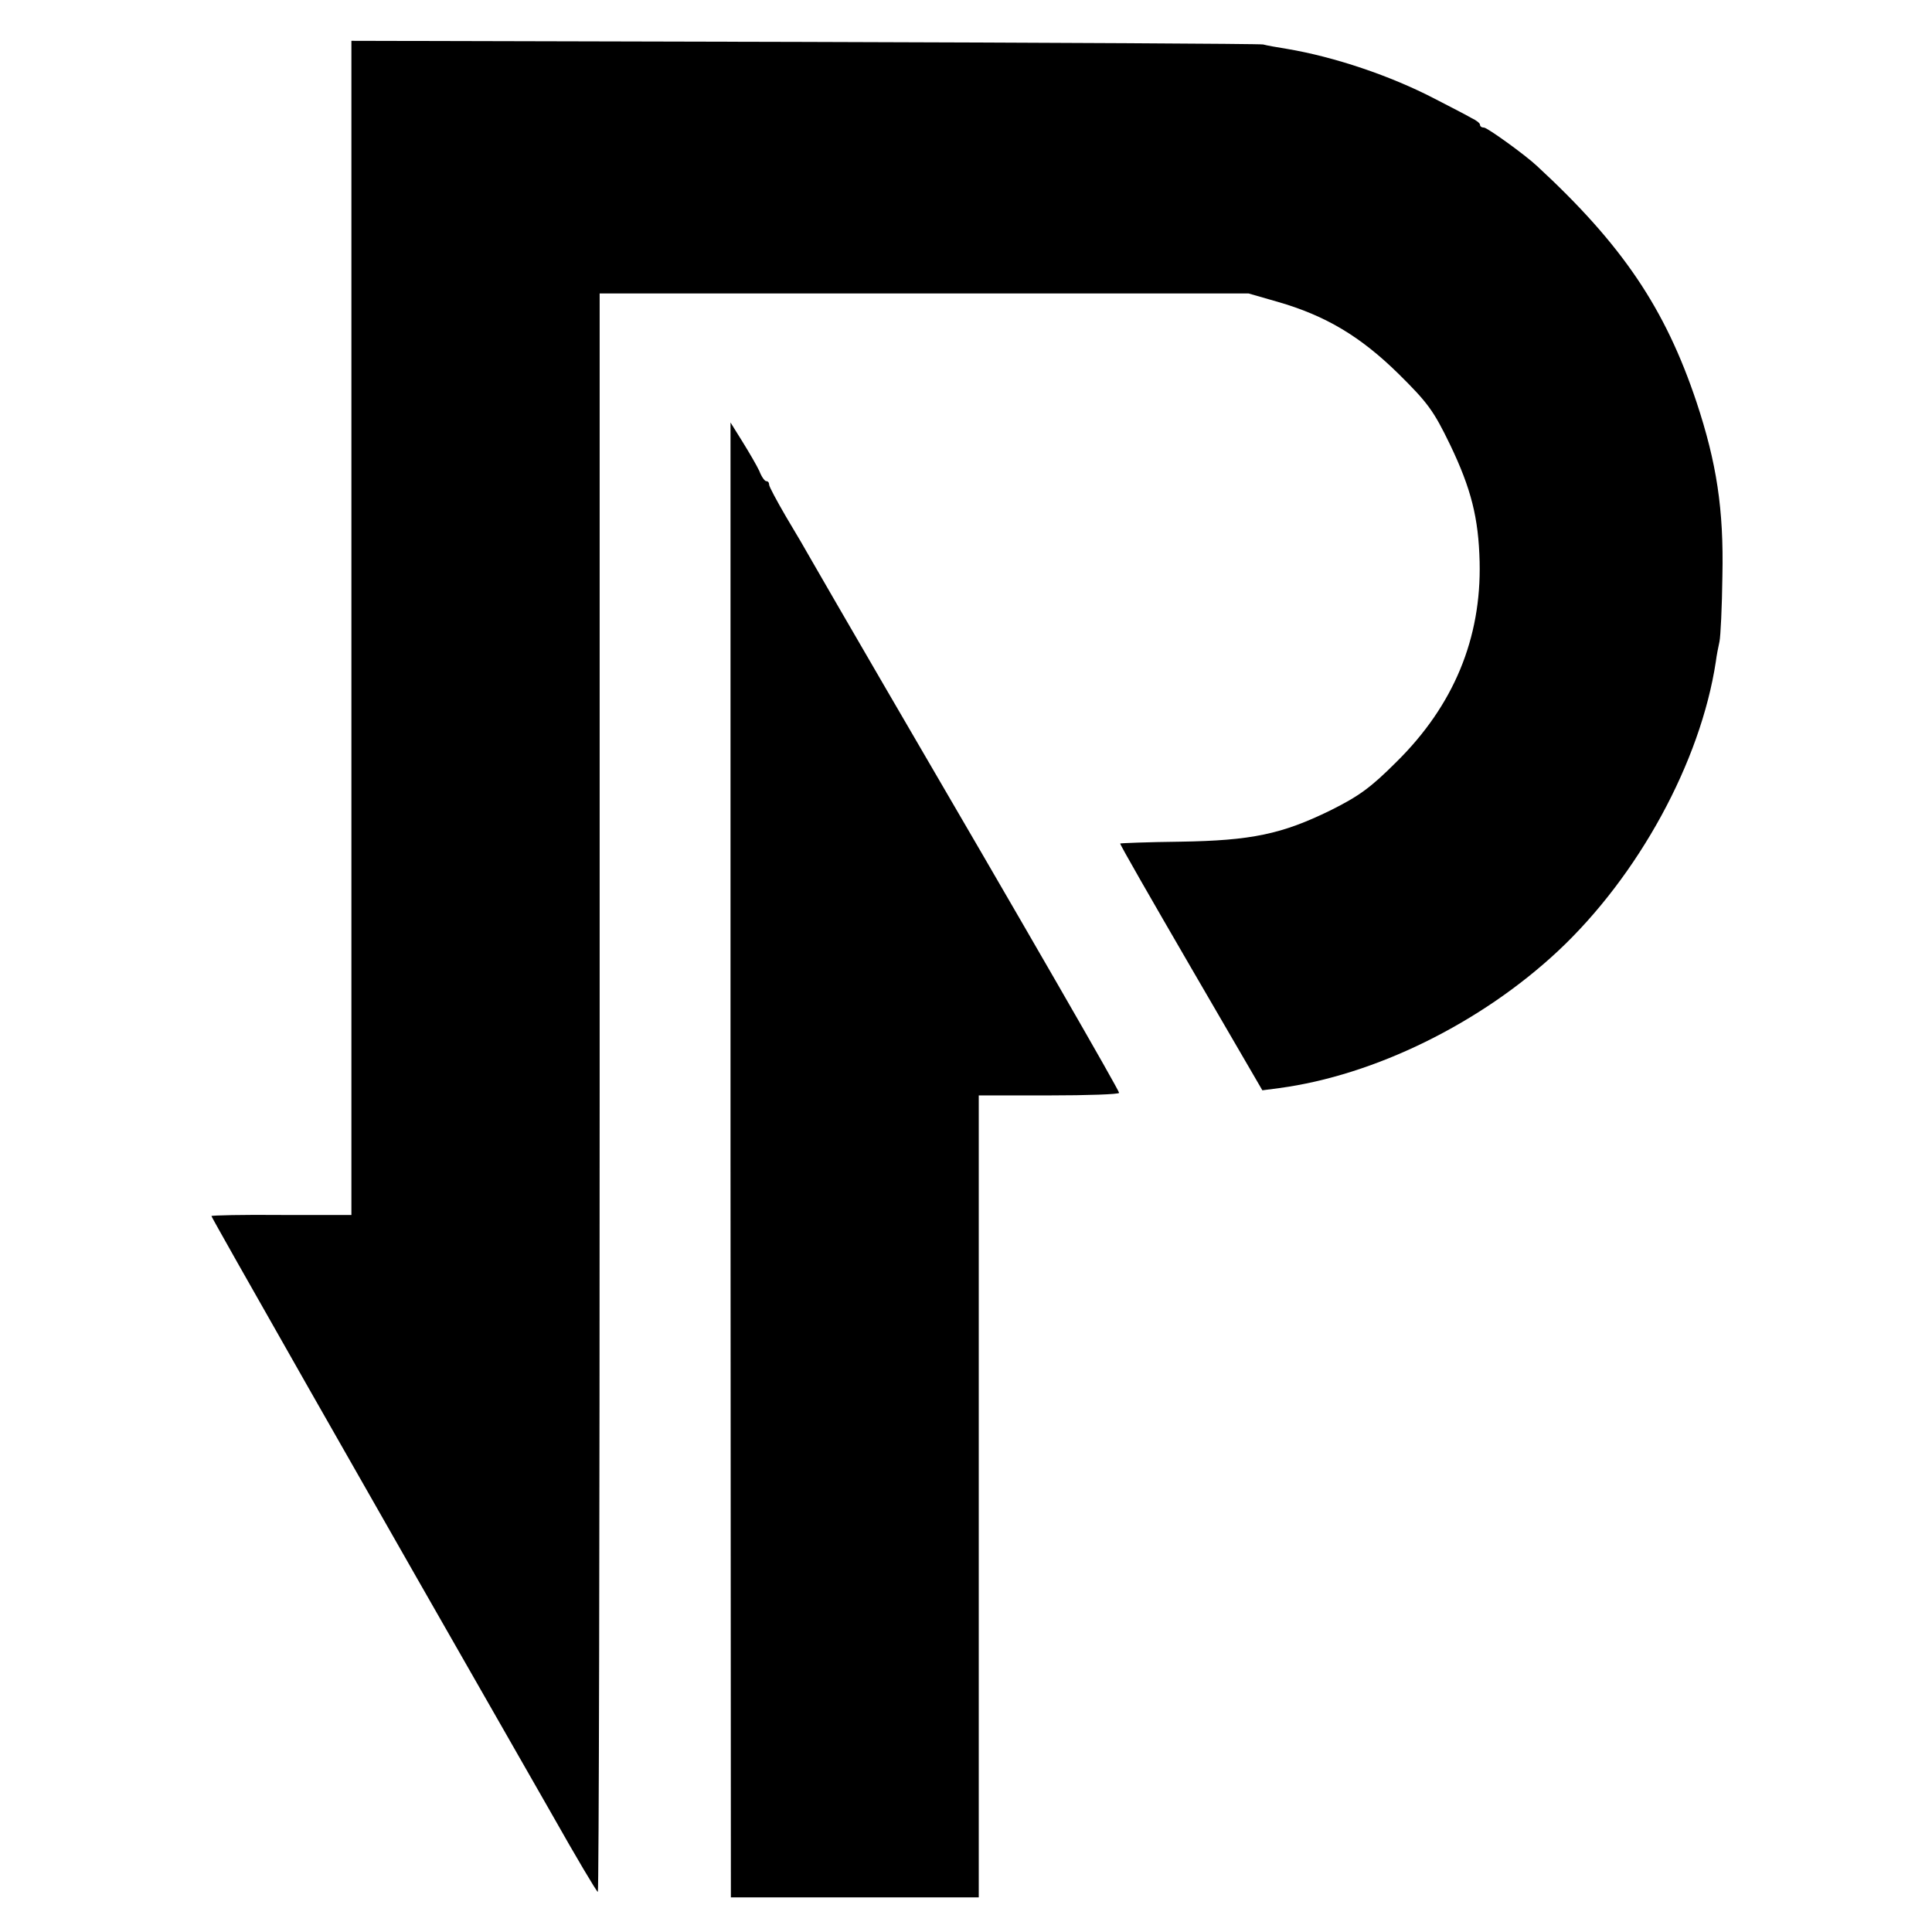
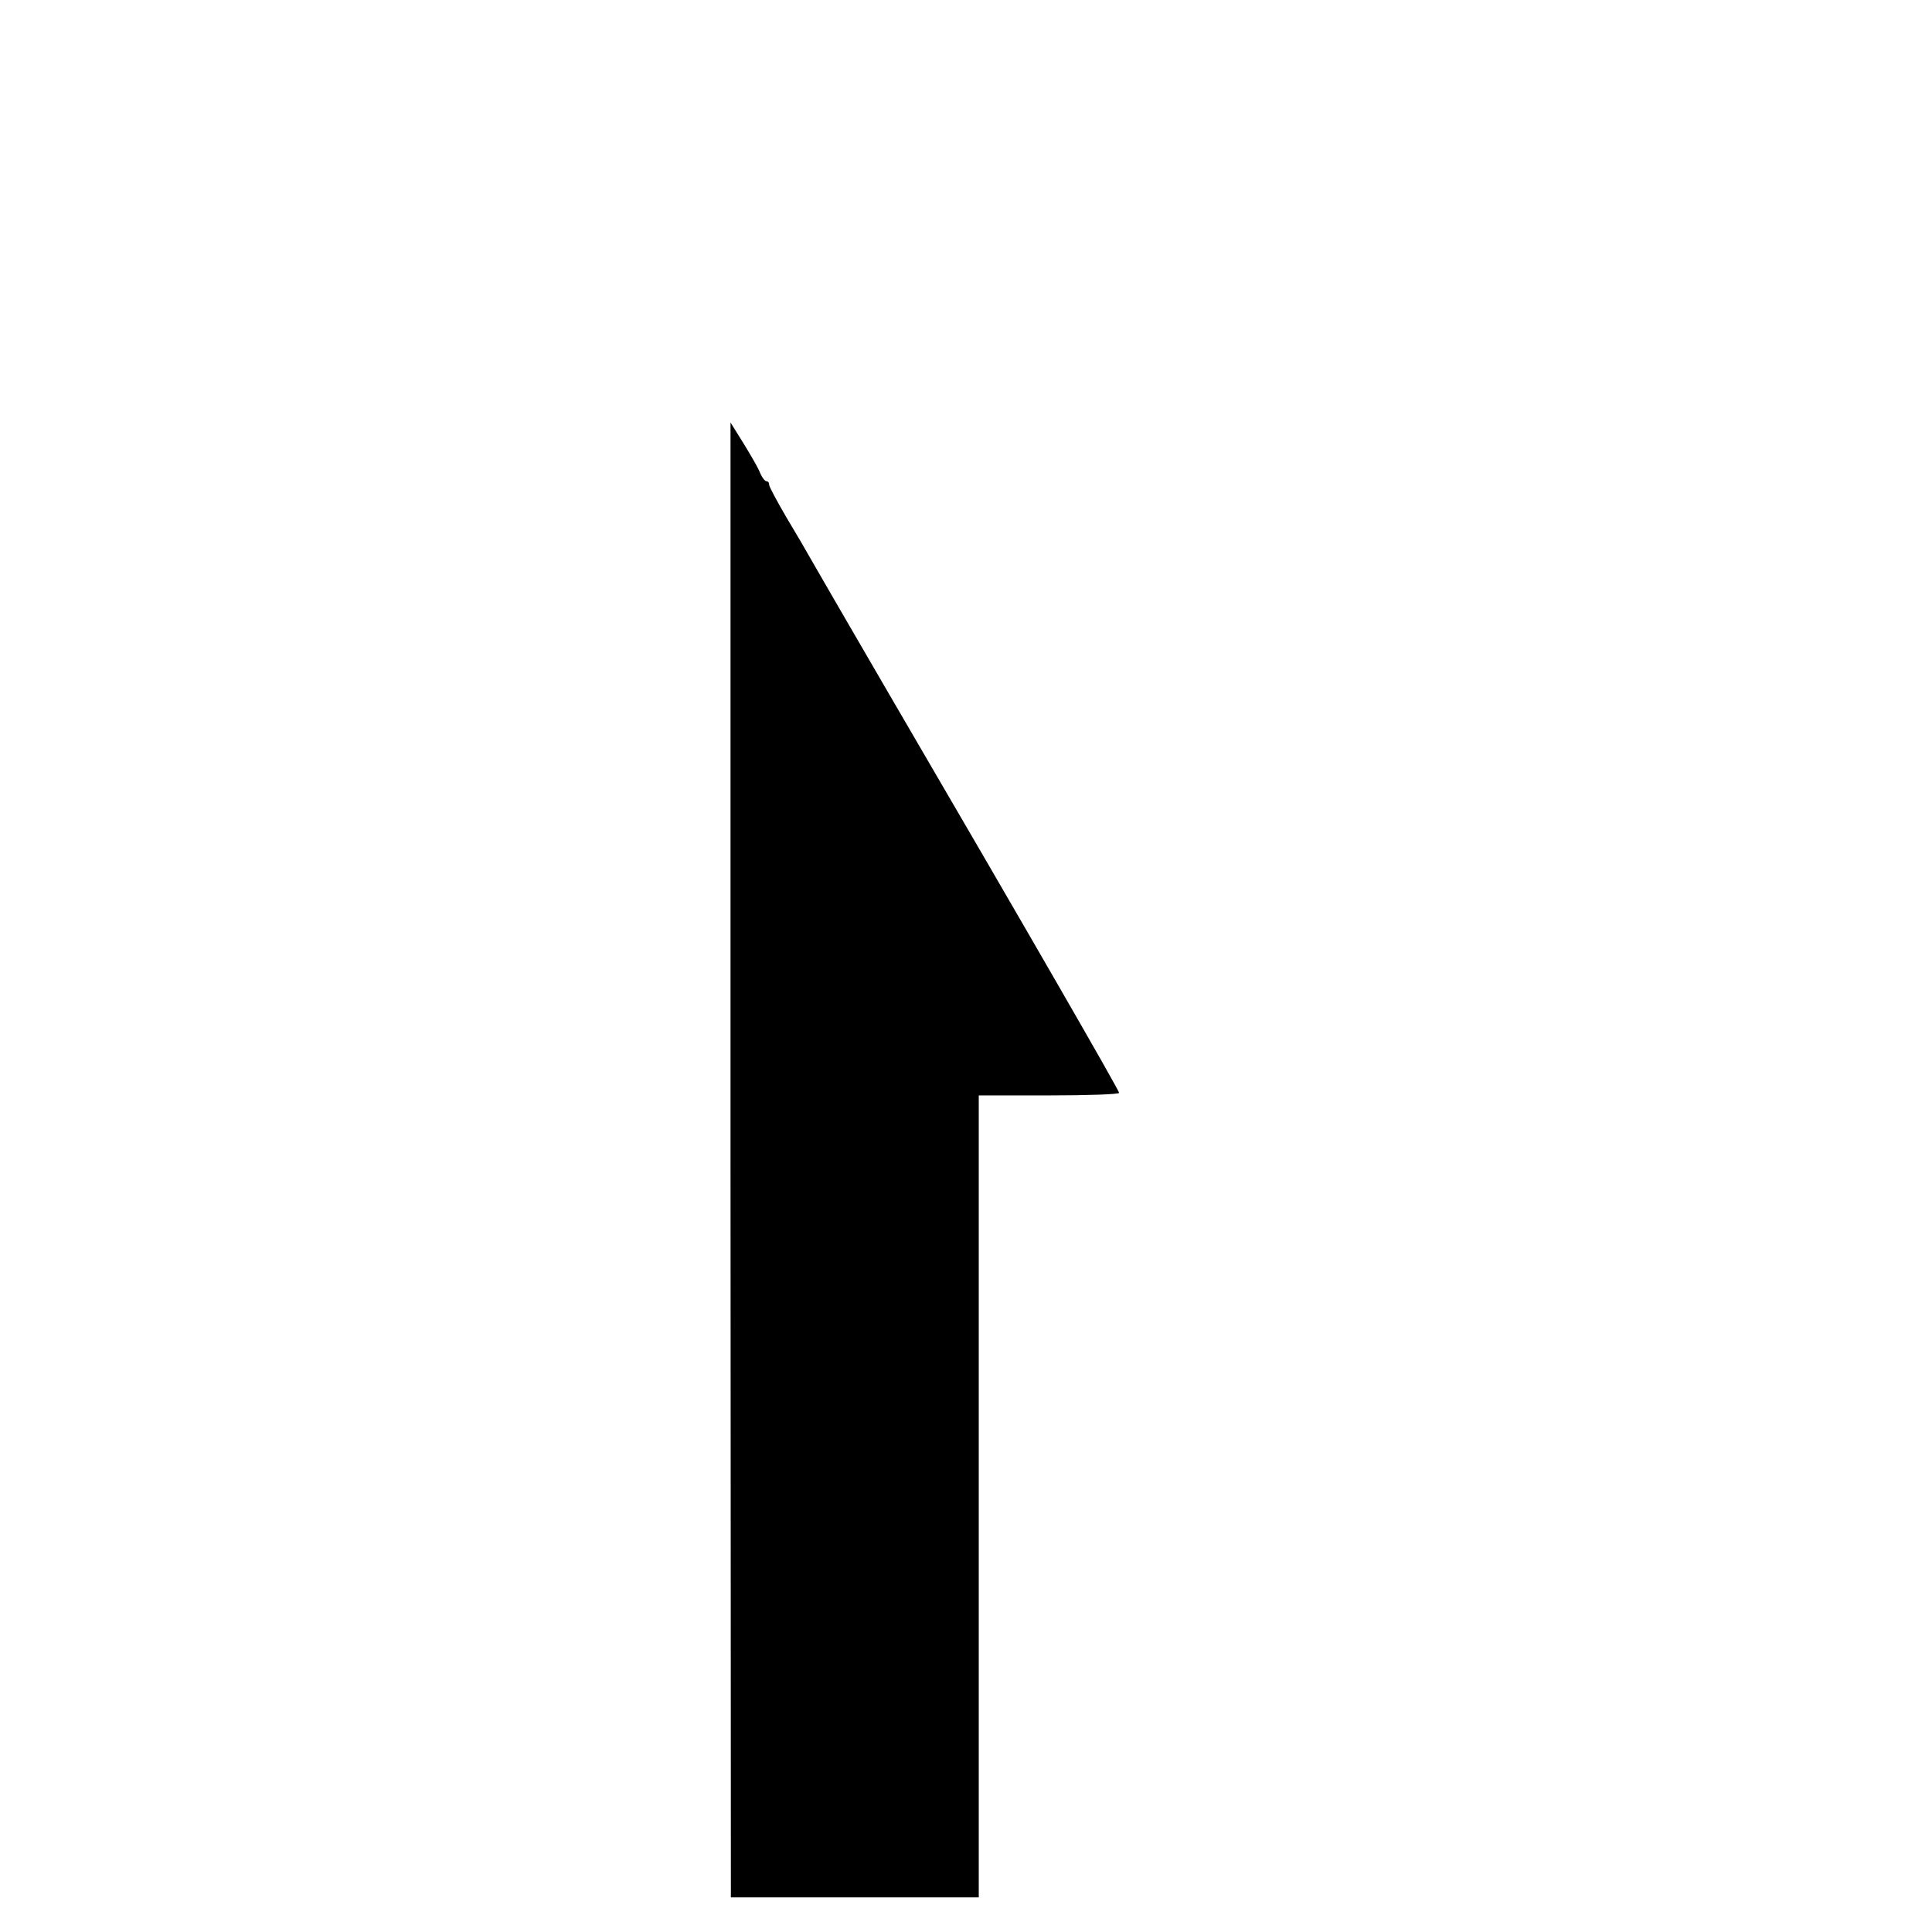
<svg xmlns="http://www.w3.org/2000/svg" version="1.0" width="530pt" height="530pt" viewBox="0 0 530 530" preserveAspectRatio="xMidYMid meet">
  <g transform="translate(0,530) scale(0.1,-0.1)" fill="#000000" stroke="none">
-     <path d="M964 3577 l0 -1610 -192 0 c-106 1 -192 -1 -192 -3 0 -4 400 -708 934 -1641 66 -117 123 -213 126 -213 3 0 5 987 5 2193 l0 2192 890 0 890 0 80 -23 c132 -38 227 -95 331 -197 81 -80 97 -102 142 -195 58 -121 78 -201 81 -321 5 -210 -71 -394 -228 -549 -71 -71 -103 -94 -181 -133 -133 -65 -216 -83 -413 -86 -89 -1 -163 -4 -164 -5 -2 -1 86 -154 194 -340 l196 -337 46 6 c262 35 553 178 765 376 220 206 391 518 433 794 2 17 7 41 10 55 3 14 7 95 8 180 4 183 -16 311 -71 477 -86 257 -203 431 -438 648 -32 30 -136 105 -145 105 -6 0 -11 3 -11 8 0 4 -10 12 -23 18 -12 7 -58 31 -101 53 -121 63 -275 115 -406 137 -25 4 -54 9 -65 12 -11 2 -578 5 -1261 7 l-1240 3 0 -1611z" />
    <path d="M2004 2118 l1 -2023 340 0 340 0 0 1100 0 1100 193 0 c105 0 192 3 192 7 0 7 -244 431 -645 1118 -94 162 -183 315 -197 340 -14 25 -46 80 -72 123 -25 43 -46 82 -46 87 0 6 -3 10 -8 10 -4 0 -13 12 -19 28 -7 15 -28 51 -46 80 l-33 53 0 -2023z" />
  </g>
</svg>